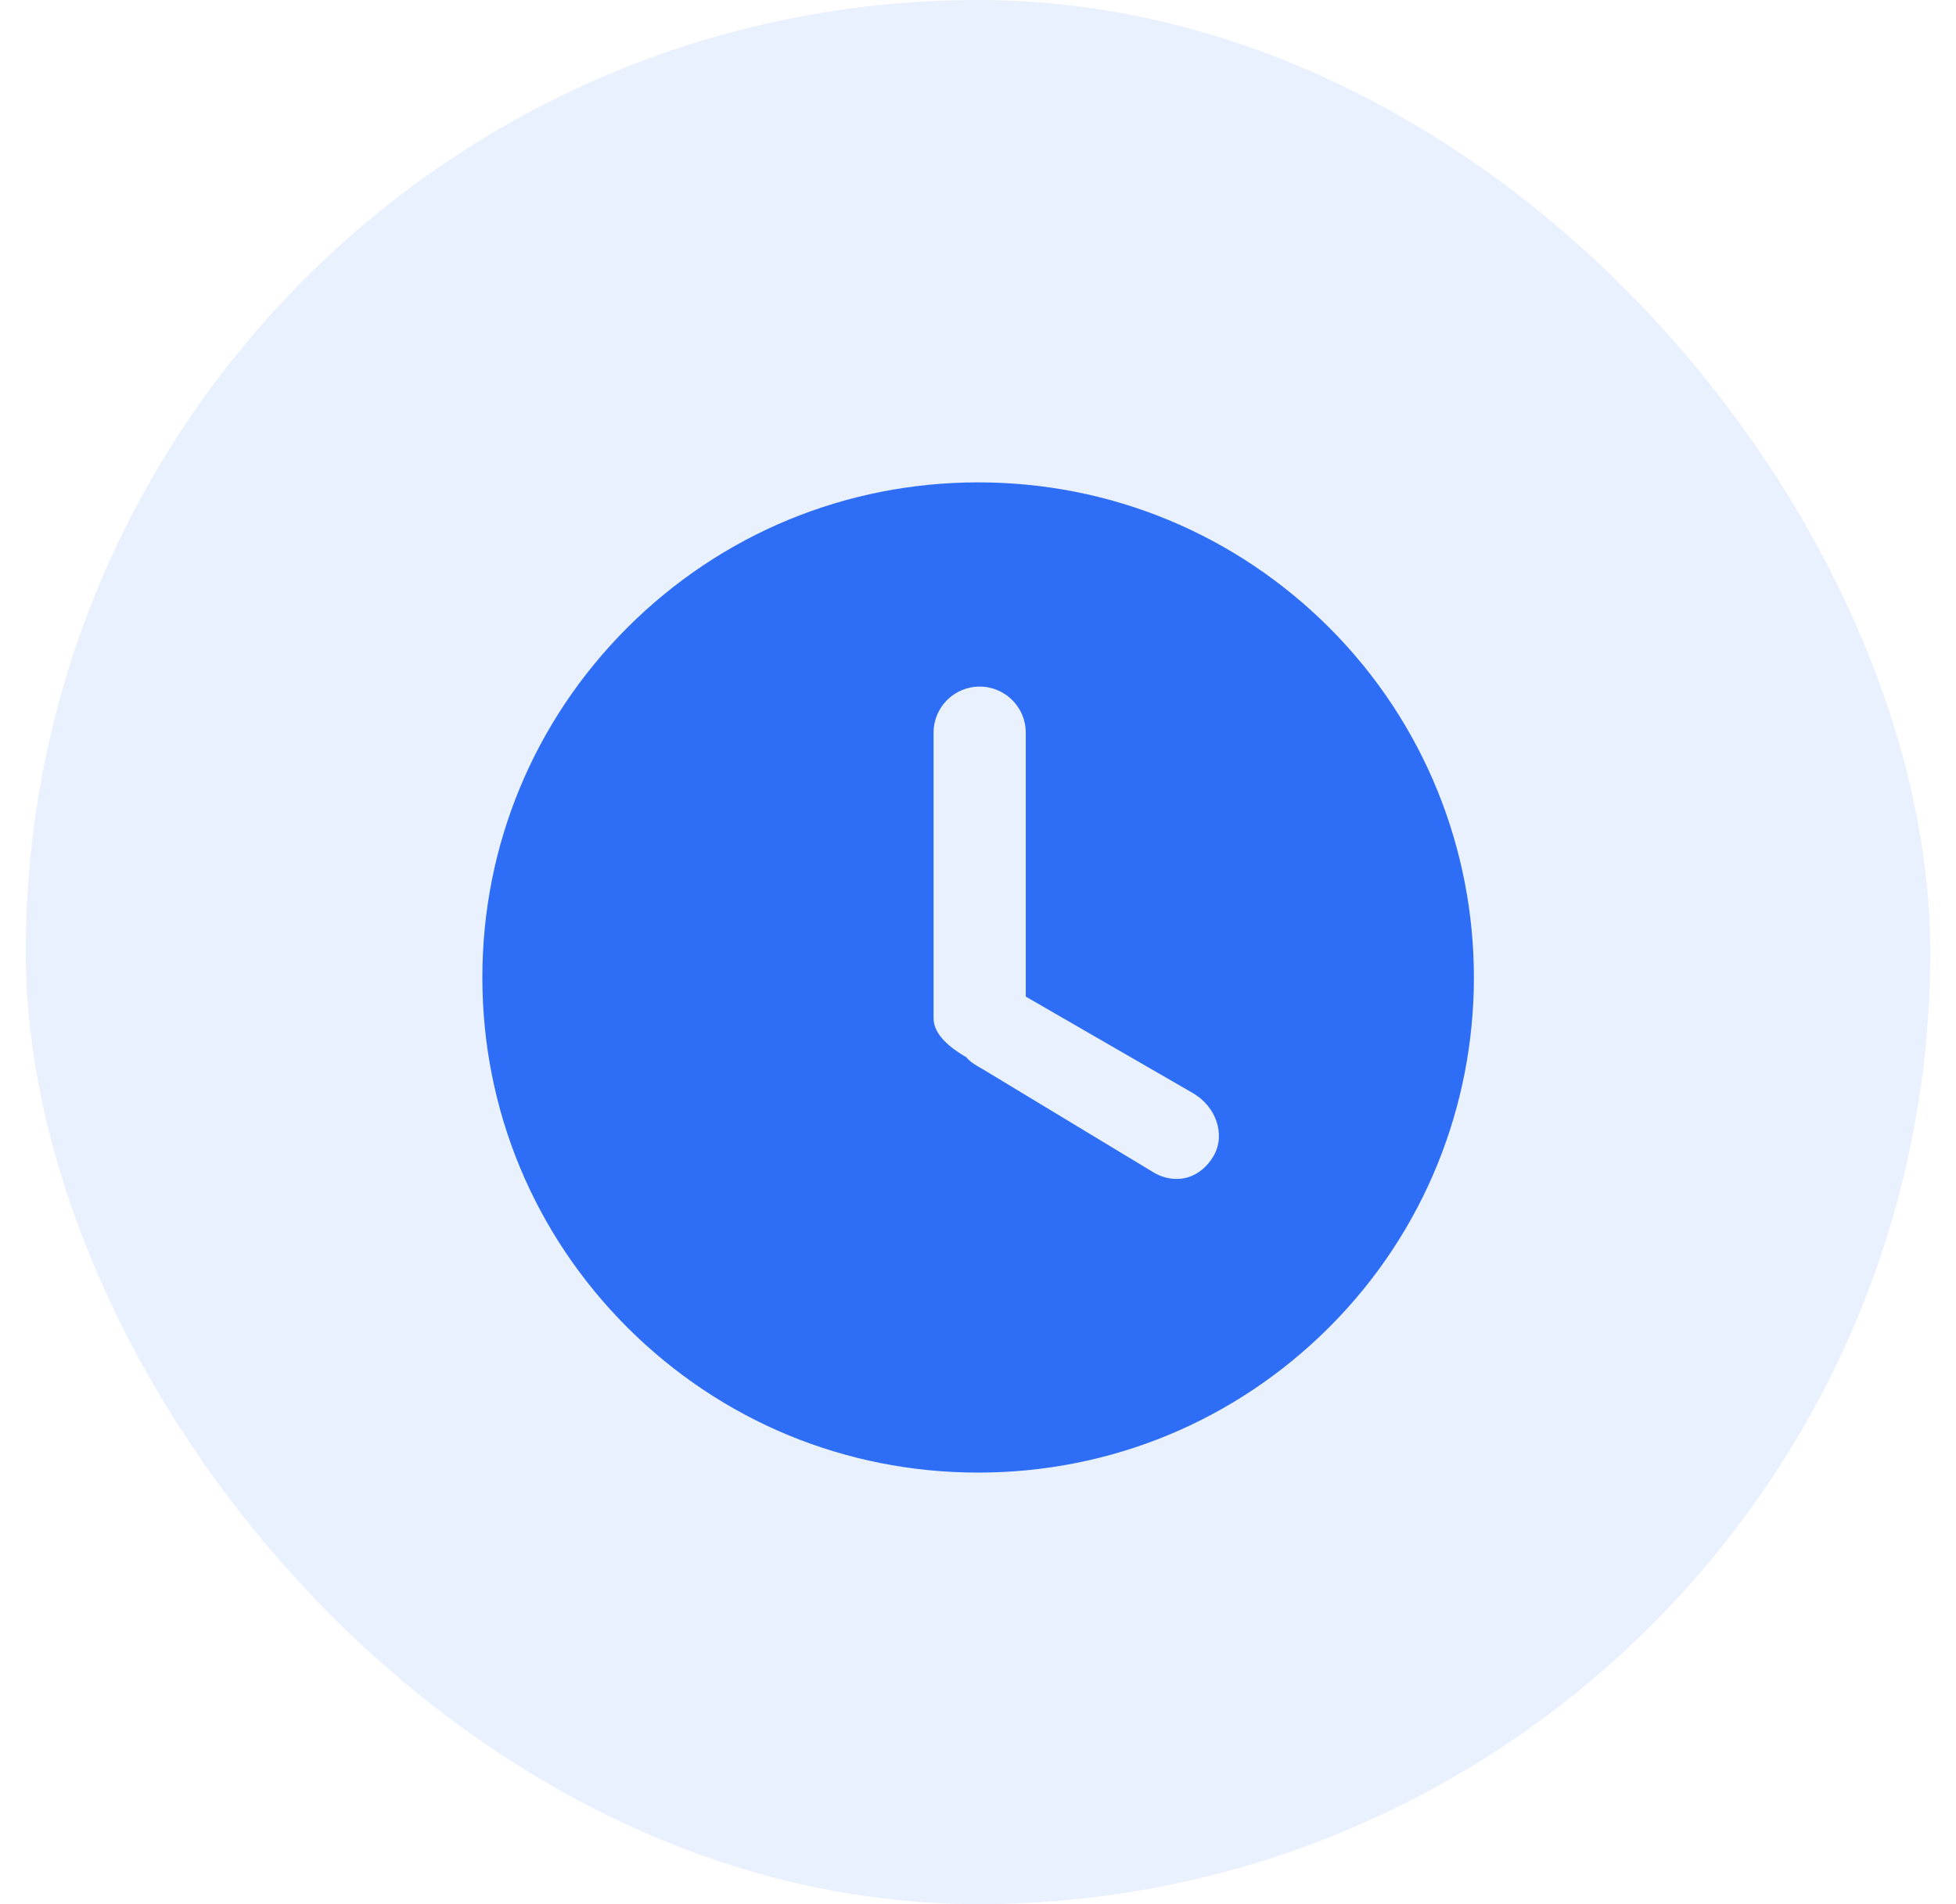
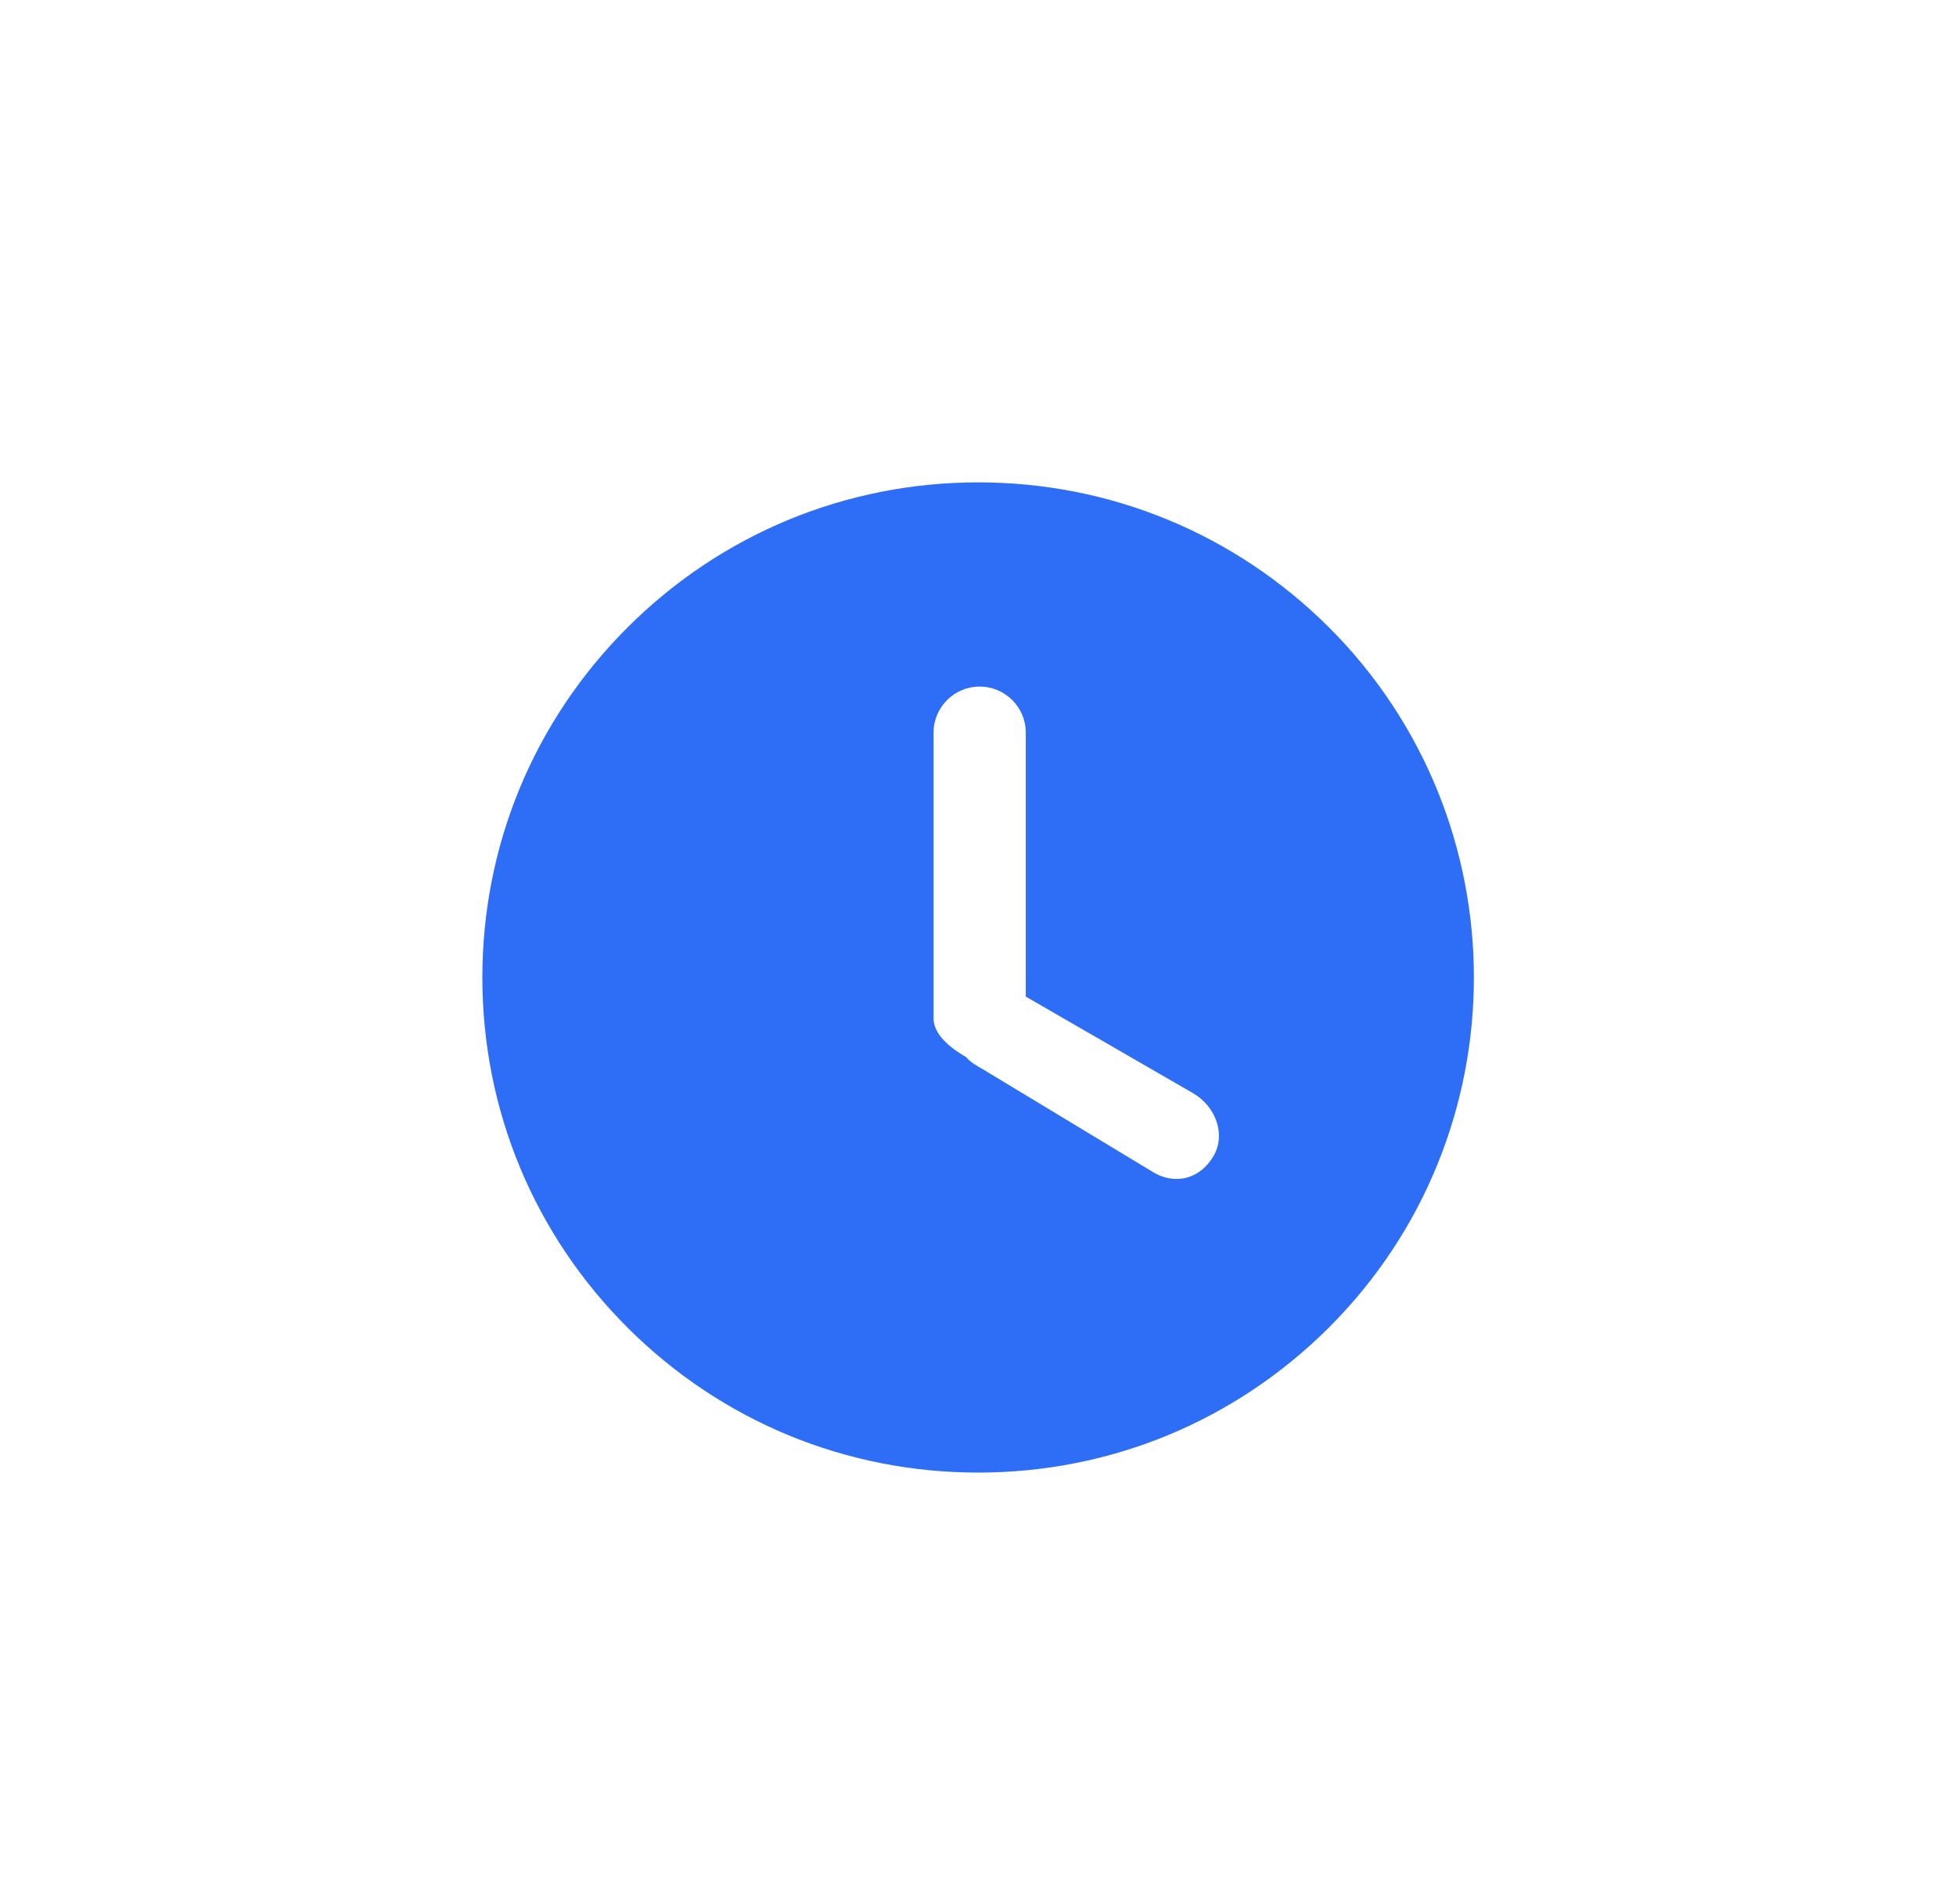
<svg xmlns="http://www.w3.org/2000/svg" width="38" height="37" viewBox="0 0 38 37" fill="none">
  <g id="Frame 11">
-     <rect x="0.5" width="37" height="37" rx="18.5" fill="#2E6EF6" fill-opacity="0.1" />
    <g id="vuesax/bold/location">
      <g id="B-æ¶é´ 1">
        <path id="Vector" d="M25.817 12.189C23.995 10.374 21.576 9.373 19.005 9.373C16.433 9.373 14.014 10.374 12.194 12.189C10.374 14.007 9.371 16.422 9.371 18.994C9.371 21.563 10.372 23.98 12.192 25.798C14.012 27.613 16.429 28.614 19.003 28.614C21.576 28.614 23.995 27.613 25.817 25.796C29.573 22.046 29.573 15.943 25.817 12.189ZM23.577 22.461C23.456 22.669 23.278 22.818 23.072 22.878C23.001 22.899 22.928 22.908 22.855 22.908C22.709 22.908 22.562 22.867 22.425 22.79L19.095 20.777C18.983 20.714 18.846 20.639 18.773 20.543C18.349 20.298 18.137 20.044 18.137 19.788V14.235C18.137 13.741 18.538 13.341 19.033 13.341C19.527 13.341 19.928 13.743 19.928 14.235V19.365L23.173 21.239C23.632 21.505 23.813 22.053 23.577 22.461Z" fill="#2E6EF6" />
      </g>
    </g>
  </g>
</svg>